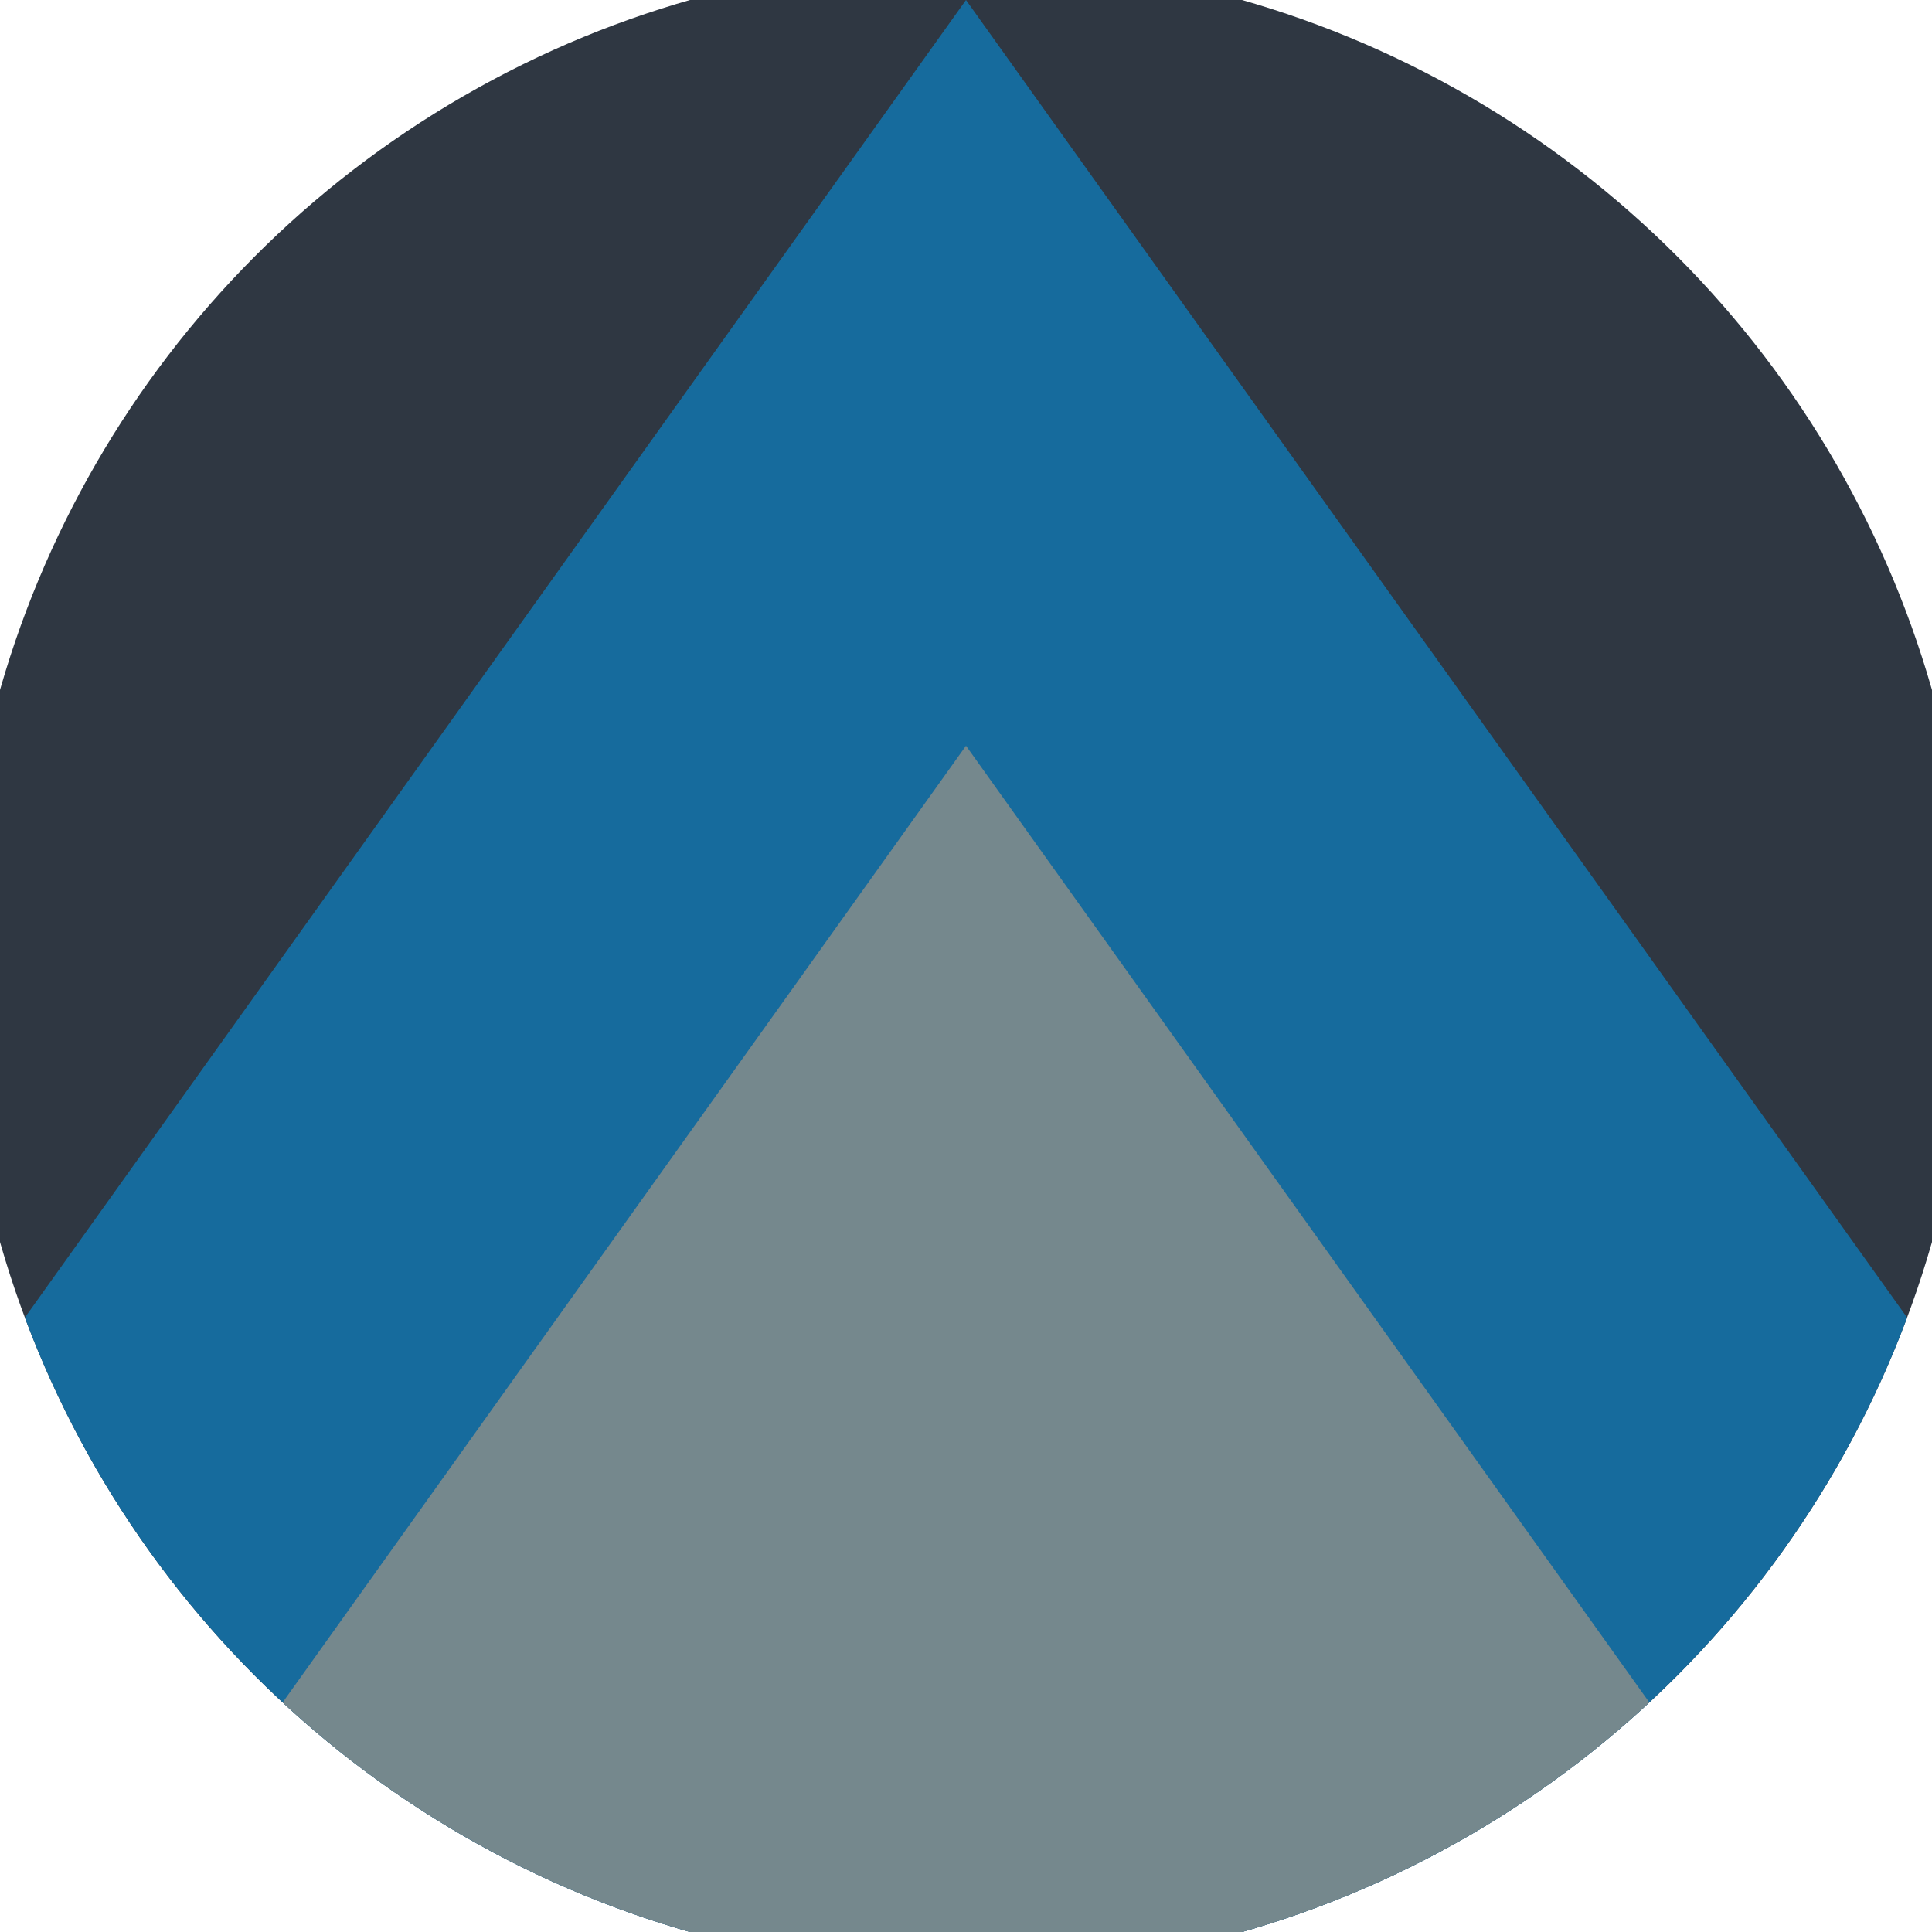
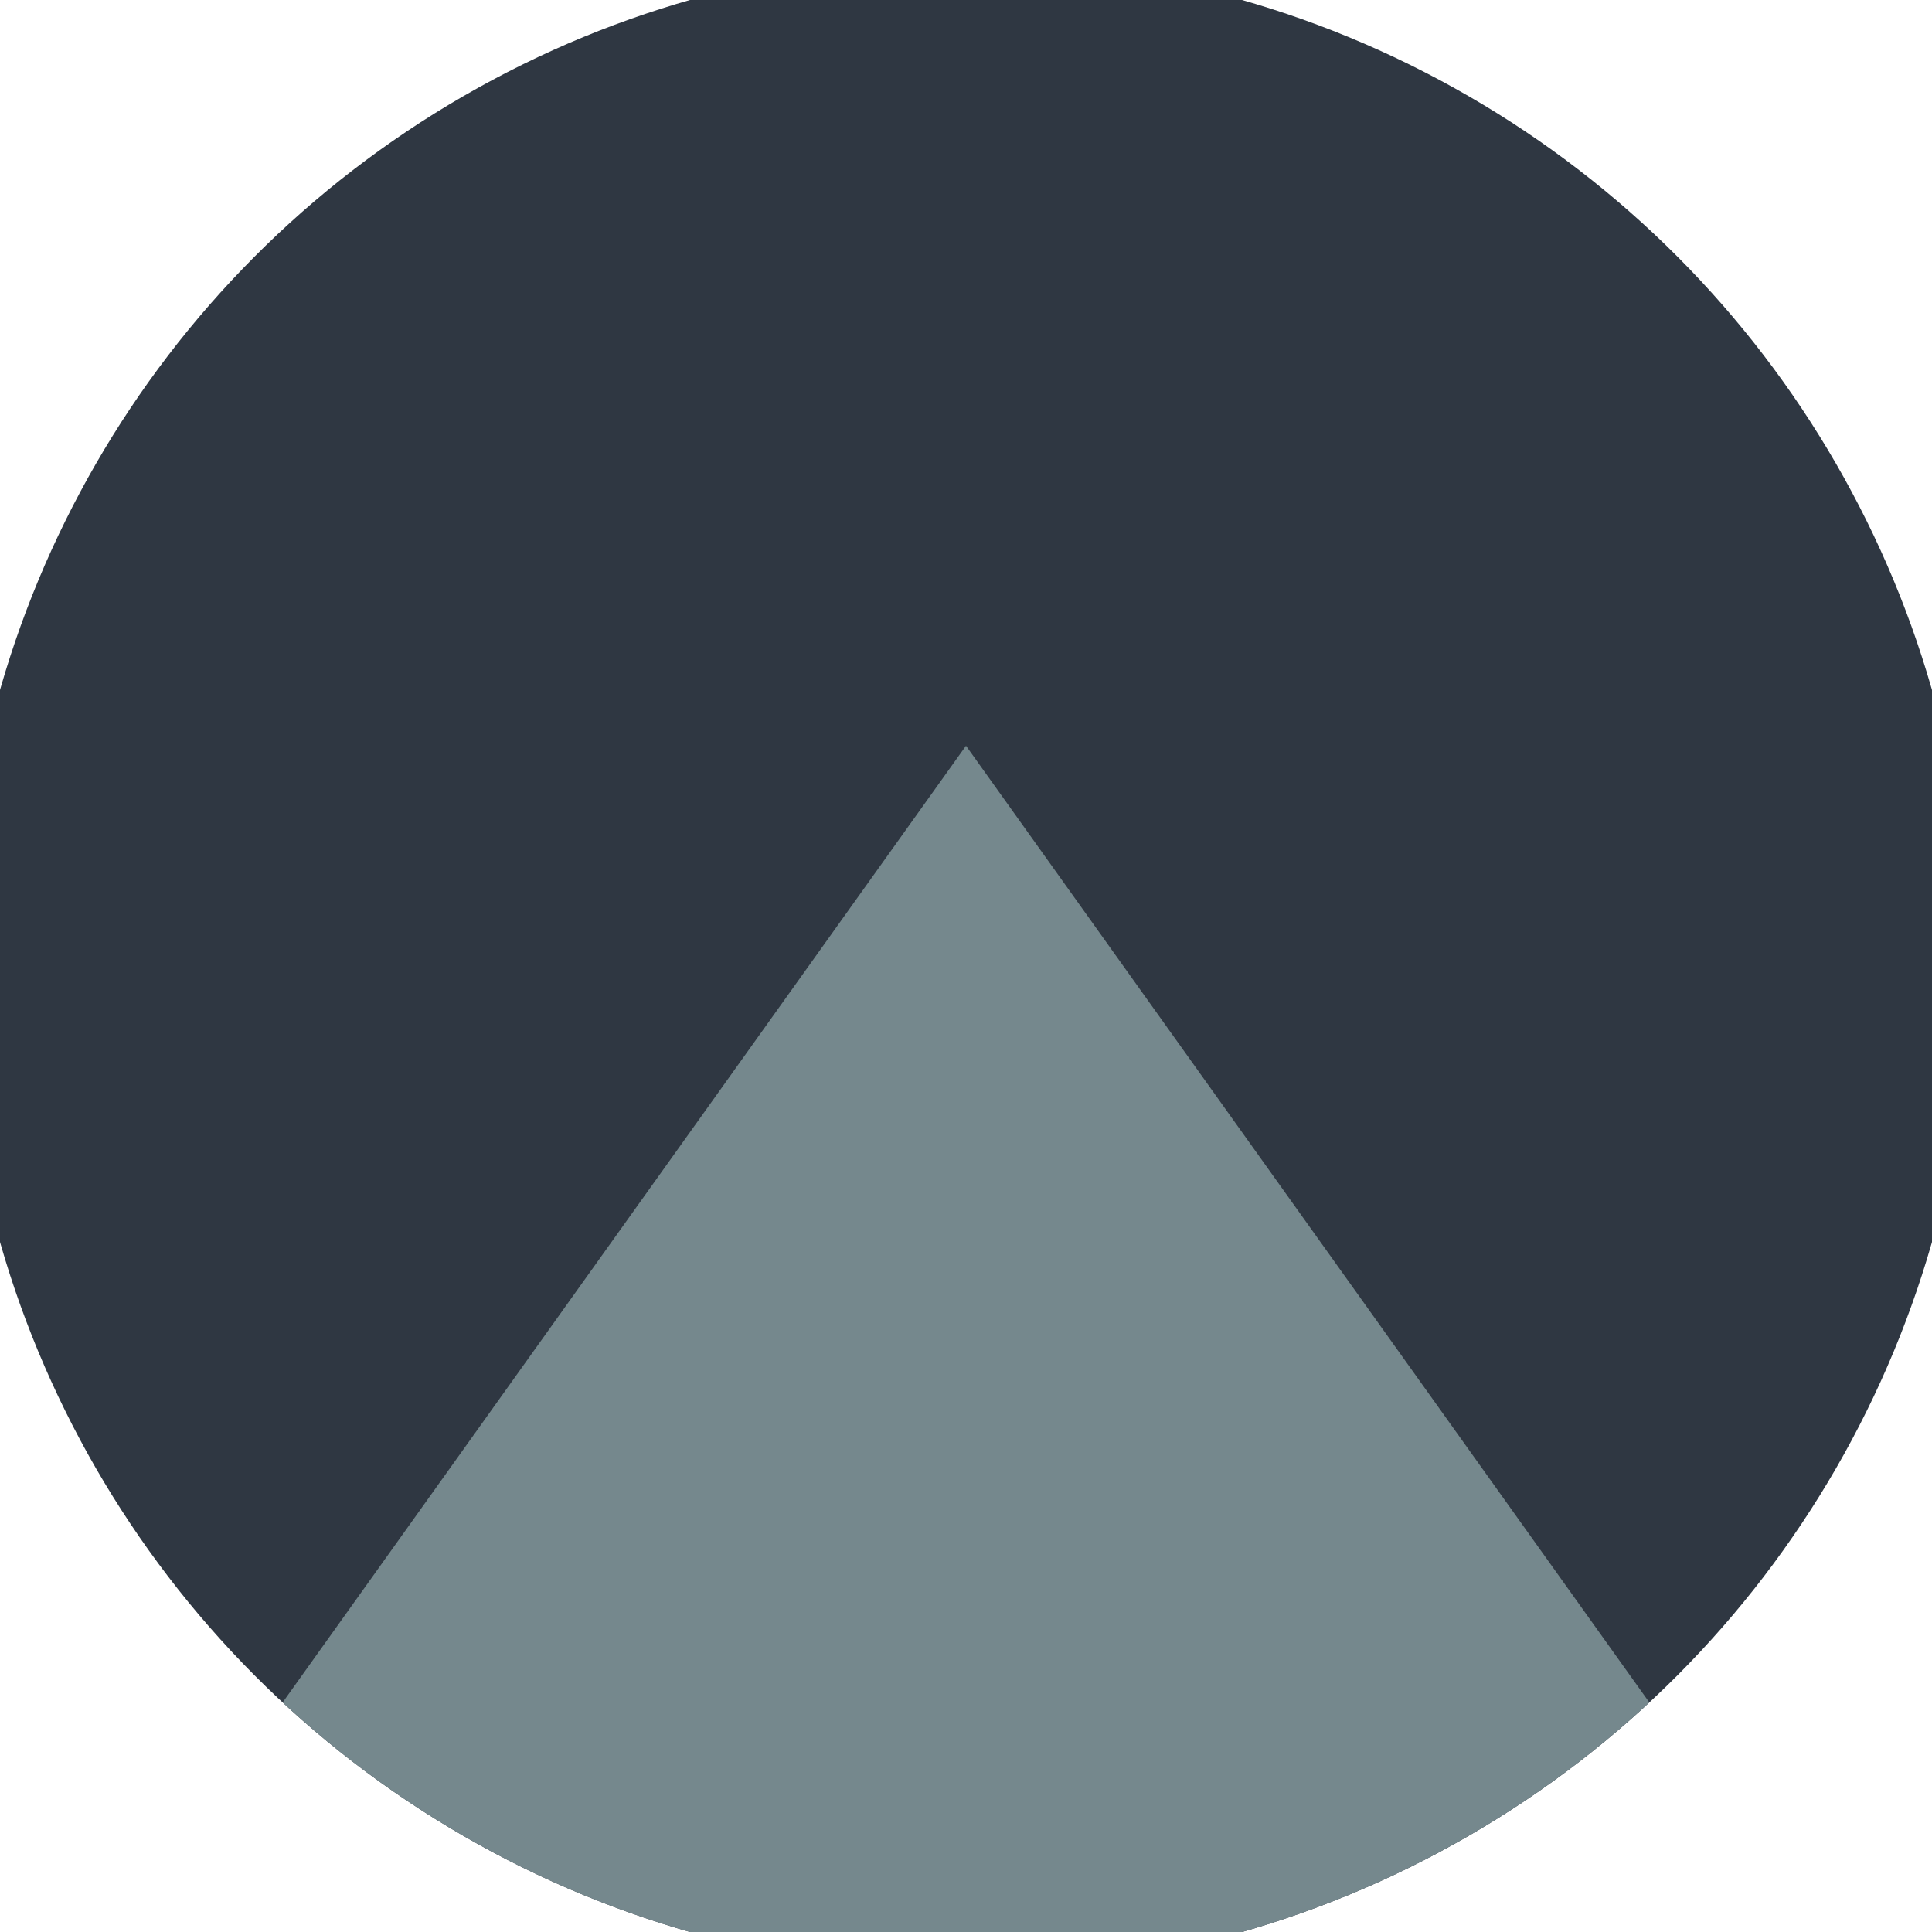
<svg xmlns="http://www.w3.org/2000/svg" width="128" height="128" viewBox="0 0 100 100" shape-rendering="geometricPrecision">
  <defs>
    <clipPath id="clip">
      <circle cx="50" cy="50" r="52" />
    </clipPath>
  </defs>
  <g transform="rotate(0 50 50)">
    <rect x="0" y="0" width="100" height="100" fill="#2f3742" clip-path="url(#clip)" />
-     <path d="M 50 0 L 100 70 V 101 H 0 V 70 Z" fill="#166b9d" clip-path="url(#clip)" />
    <path d="M 50 38.6 L 100 108.6 V 101 H 0 V 108.6 Z" fill="#75888d" clip-path="url(#clip)" />
  </g>
</svg>